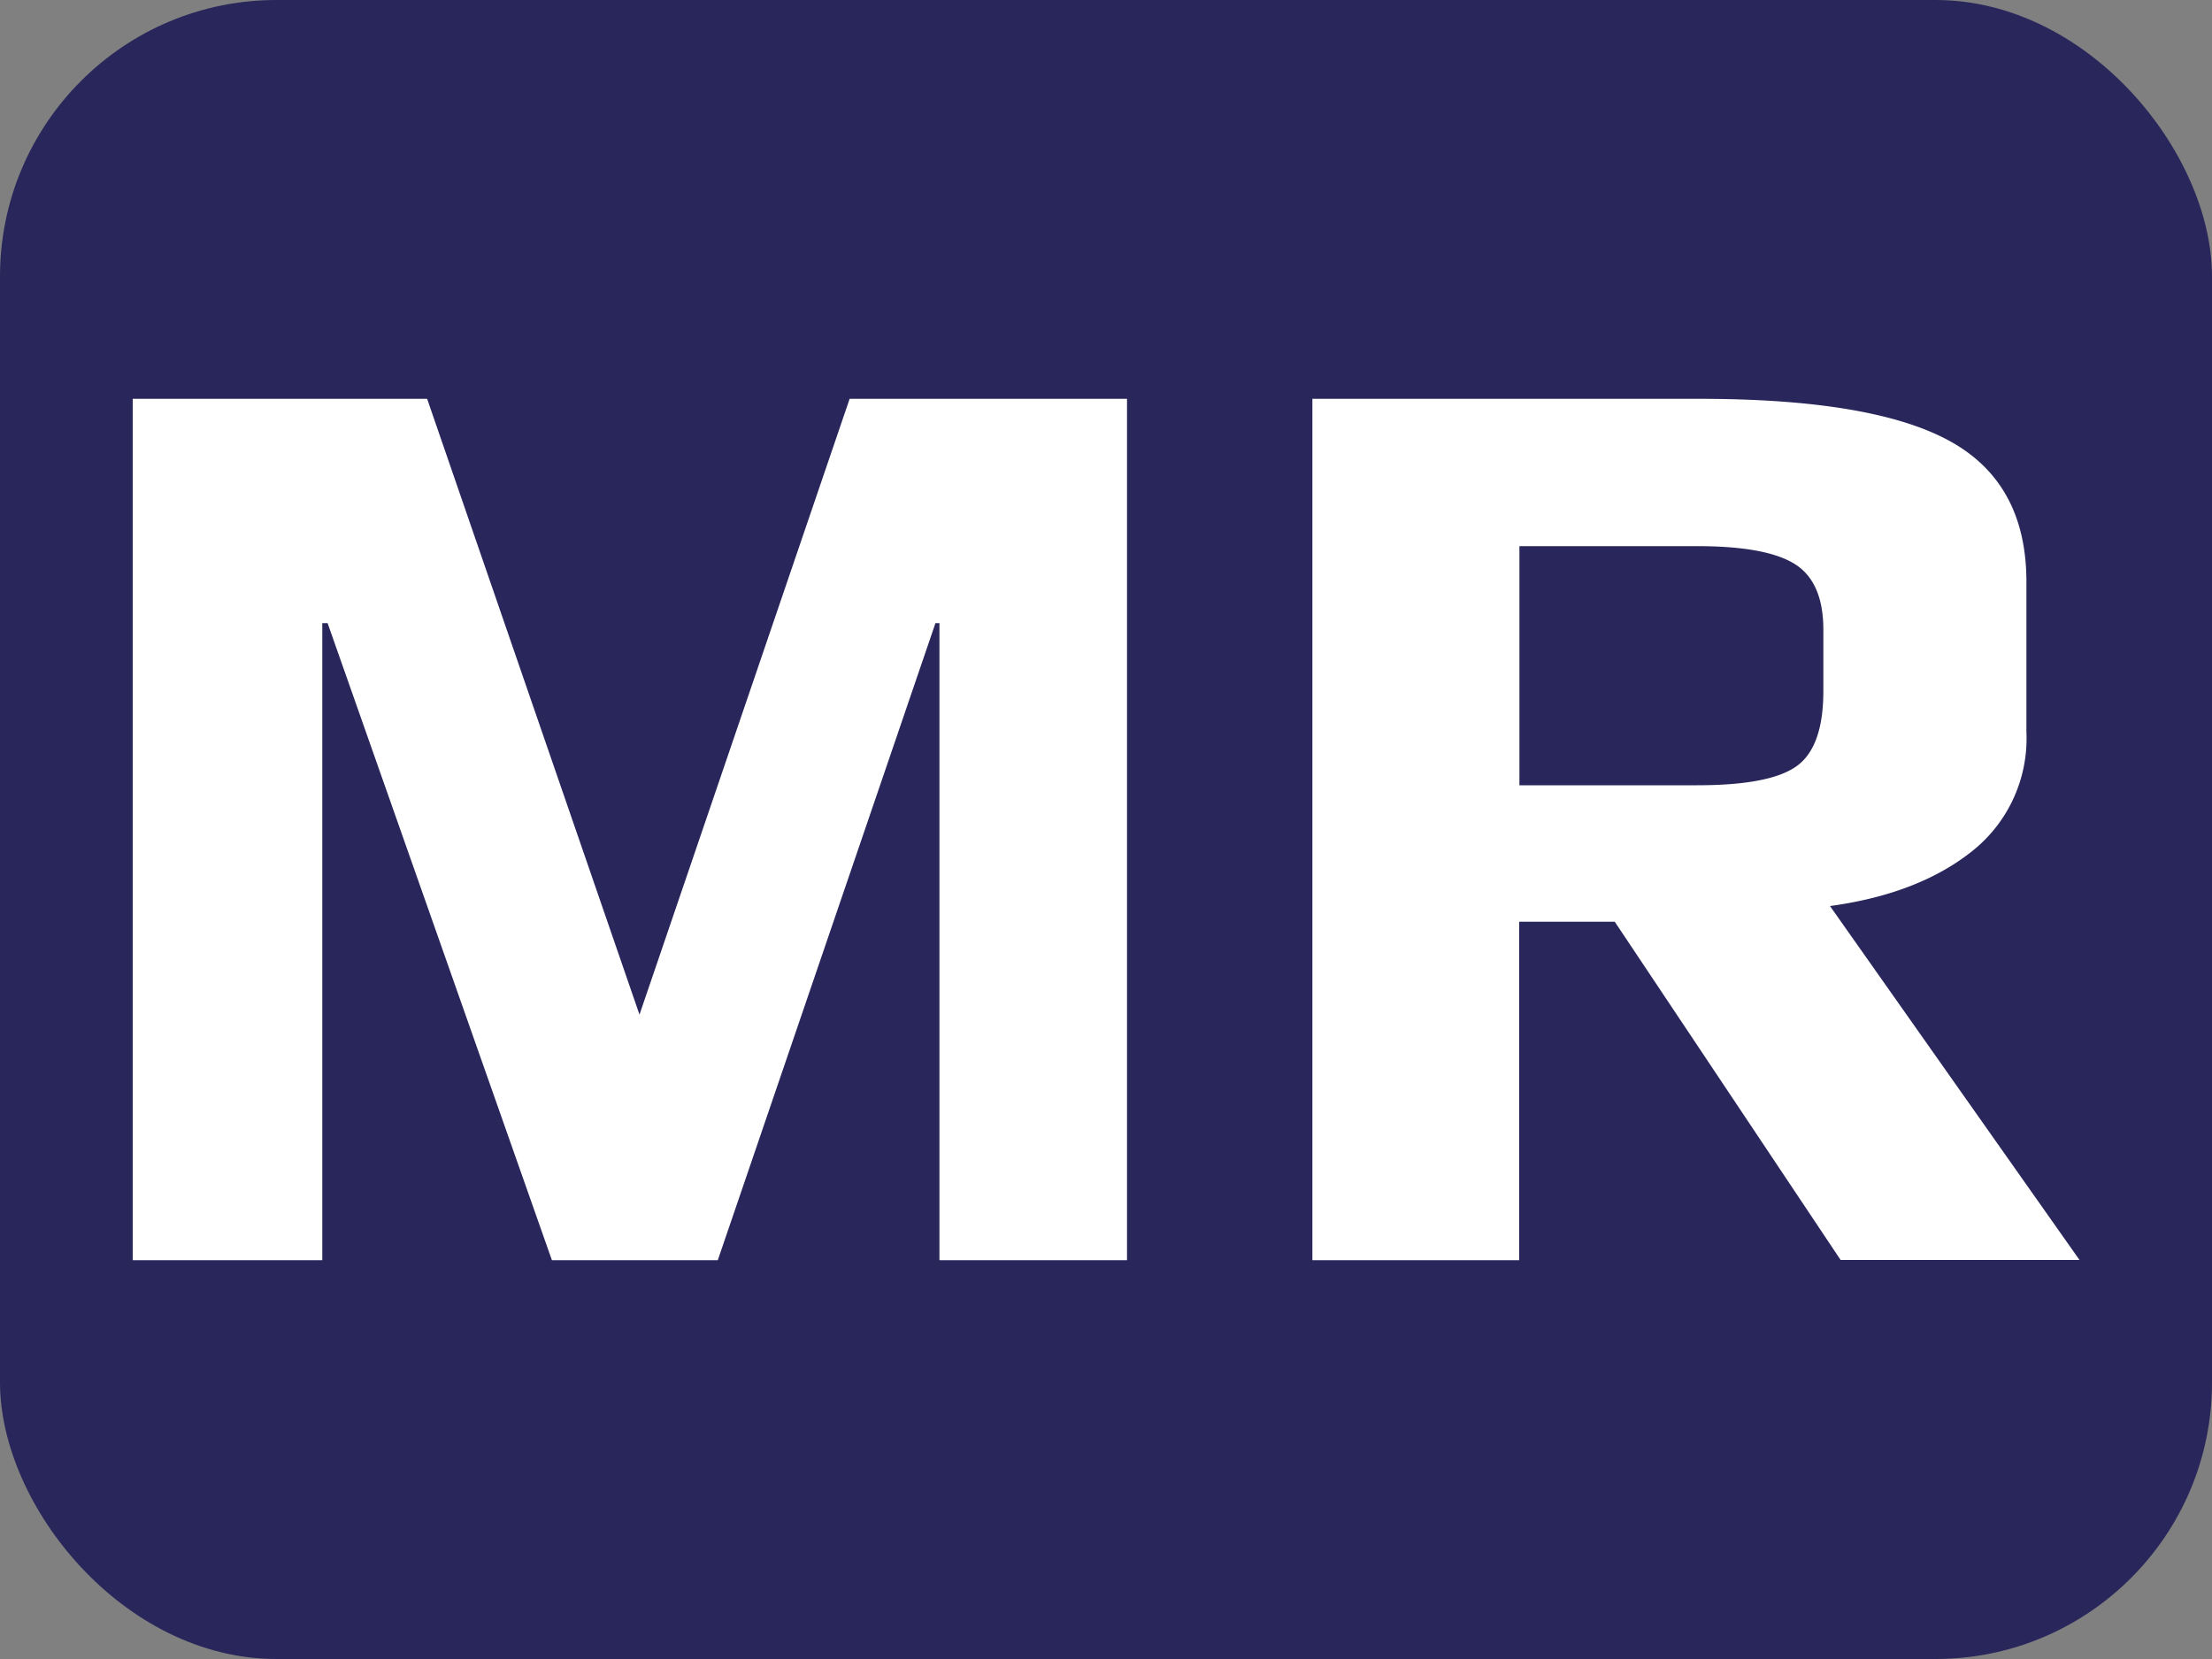
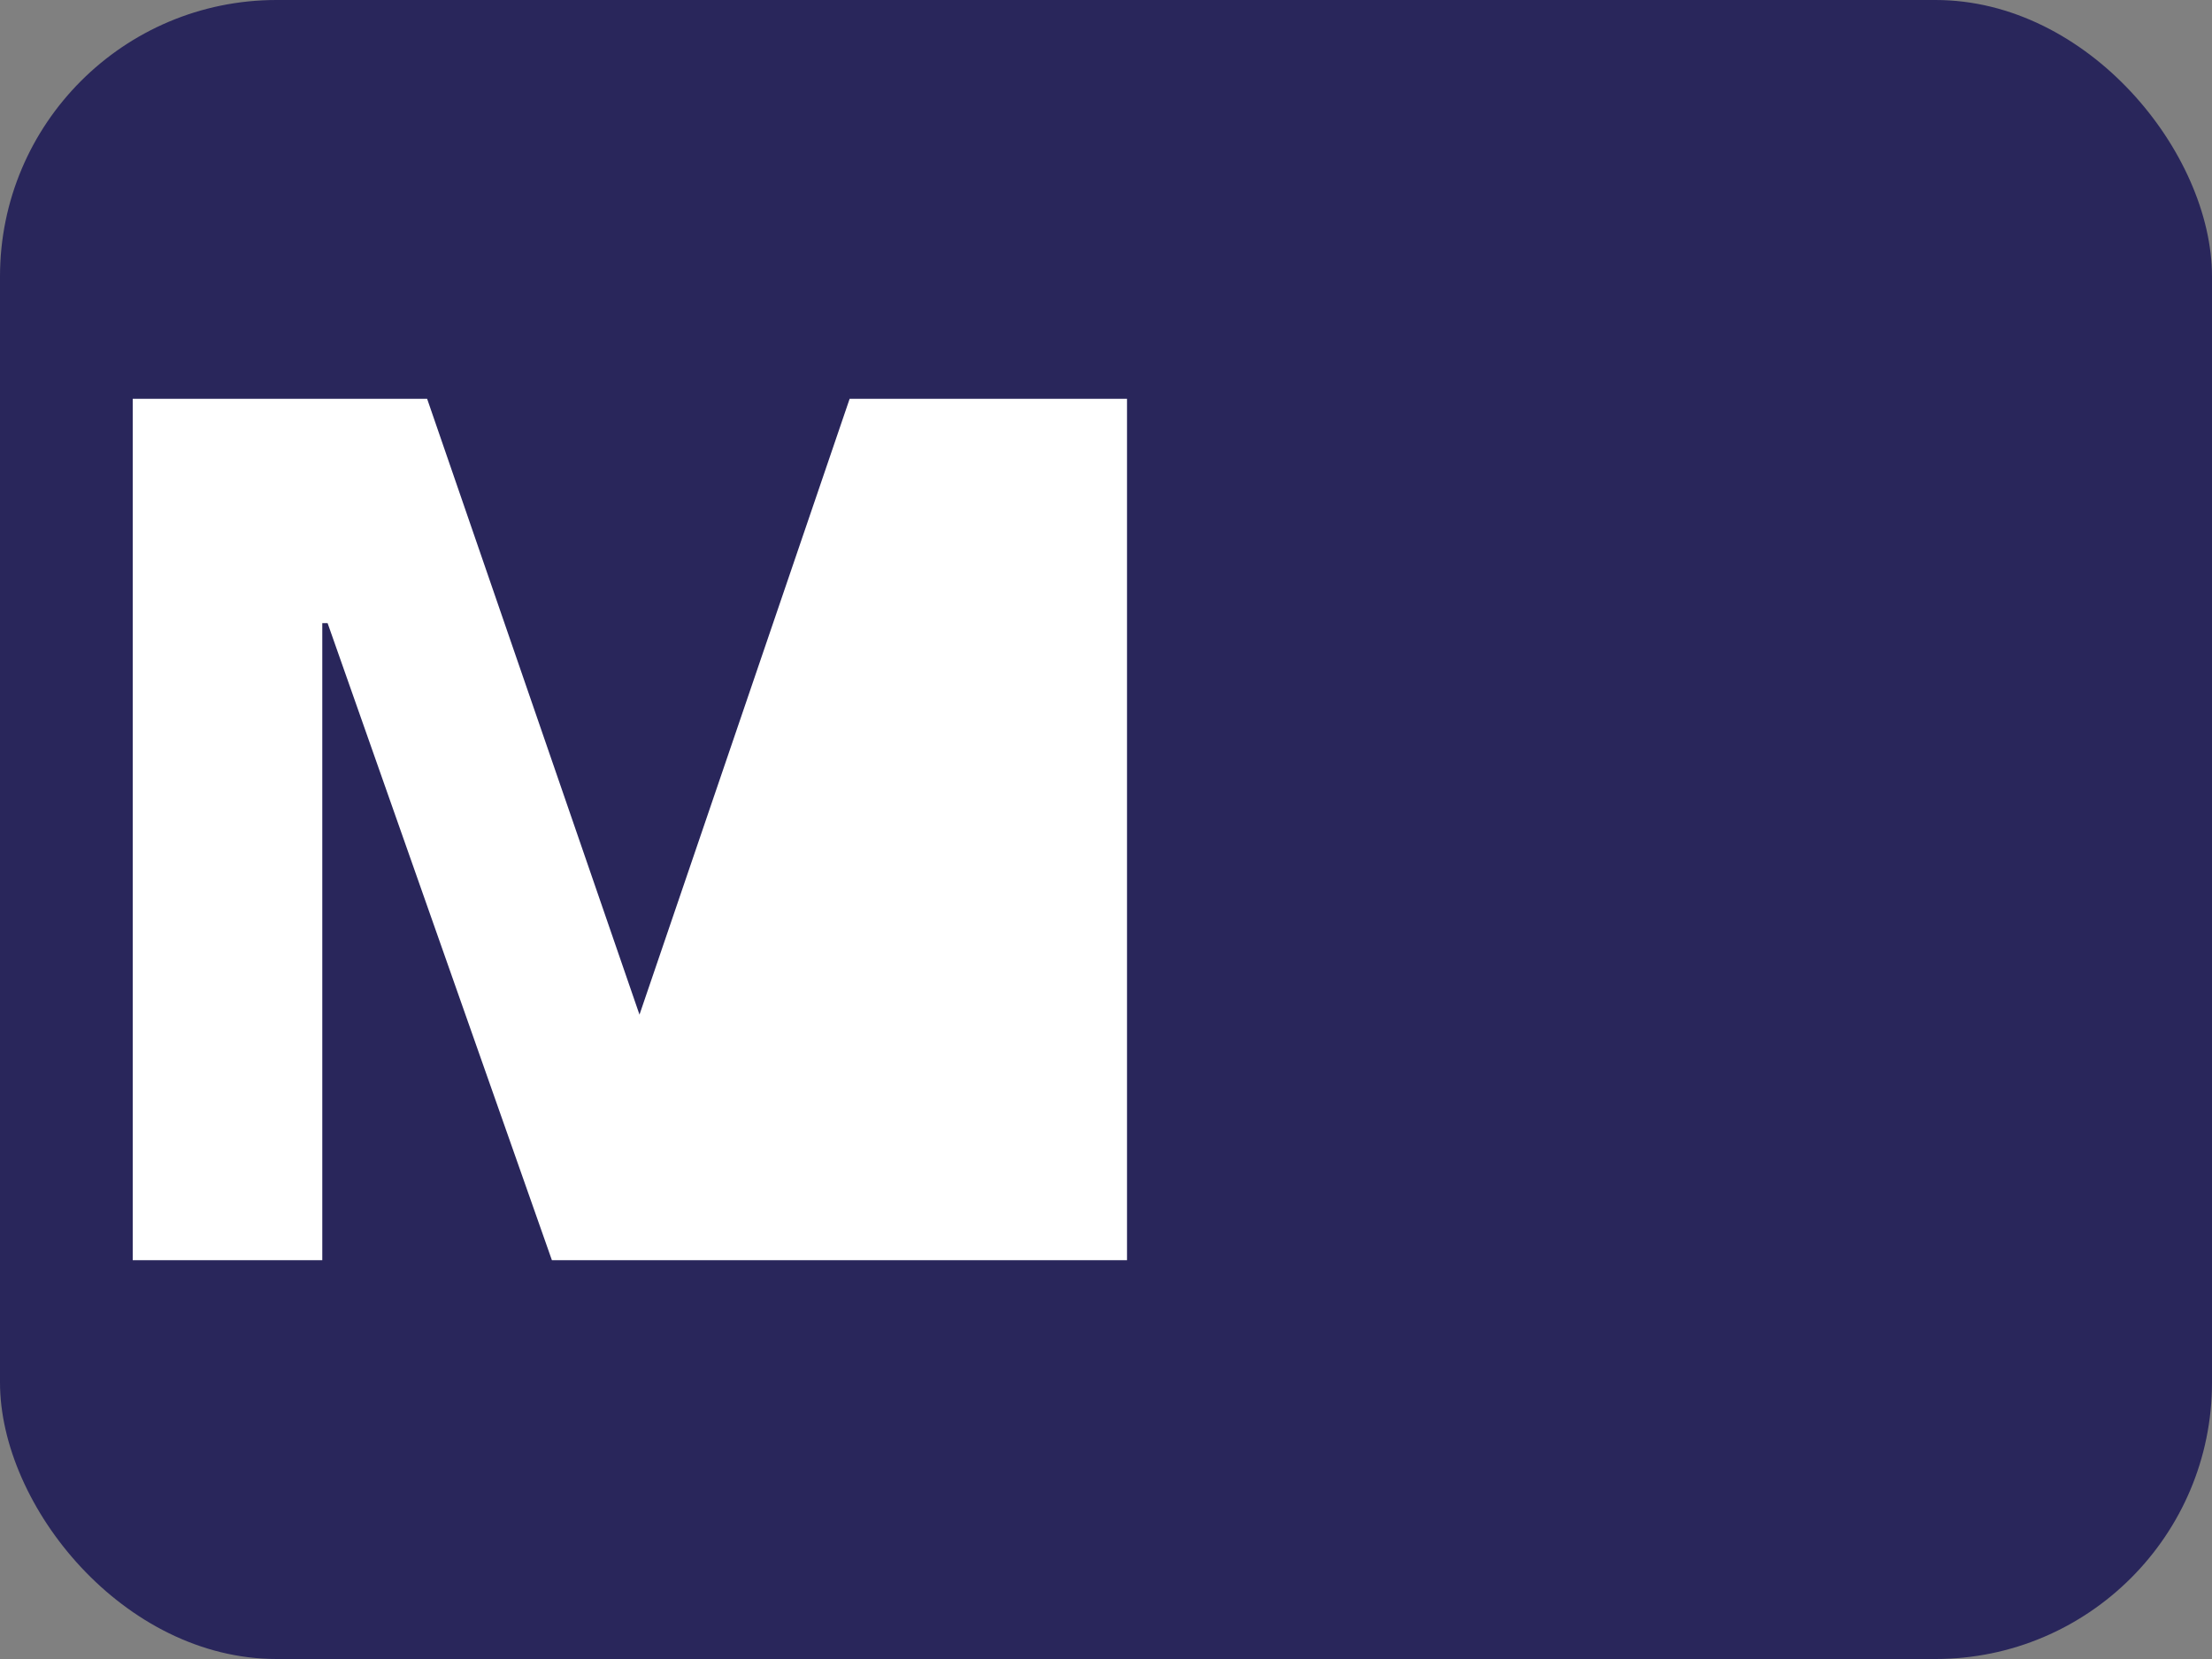
<svg xmlns="http://www.w3.org/2000/svg" viewBox="0 0 200 150">
  <rect x="0" y="0" width="200" height="150" fill="#808080" stroke="none" />
  <defs>
    <style>.cls-1{fill:#29265b;}.cls-2{fill:#fff;}</style>
  </defs>
  <g id="Слой_2" data-name="Слой 2">
    <rect class="cls-1" width="200" height="150" rx="25" />
  </g>
  <g id="Слой_1" data-name="Слой 1">
-     <path class="cls-2" d="M12,36.06H38.62l19.2,55.68,19-55.68h25.08v77.88H84.94V56.34h-.36L64.9,113.94h-15L29.62,56.34h-.48v57.6H12Z" />
-     <path class="cls-2" d="M118.66,36.06h35q15.6,0,22.56,3.78t7,12.66V66.18a13,13,0,0,1-4.86,10.74q-4.86,3.9-12.9,5l22.56,32h-21.6L146,83.34h-8.64v30.6H118.66ZM153.46,71q6.6,0,9-1.74t2.4-6.78V56.94q0-4.32-2.58-5.94t-8.82-1.62H137.38V71Z" />
+     <path class="cls-2" d="M12,36.06H38.62l19.2,55.68,19-55.68h25.08v77.88H84.94h-.36L64.9,113.94h-15L29.62,56.34h-.48v57.6H12Z" />
  </g>
</svg>